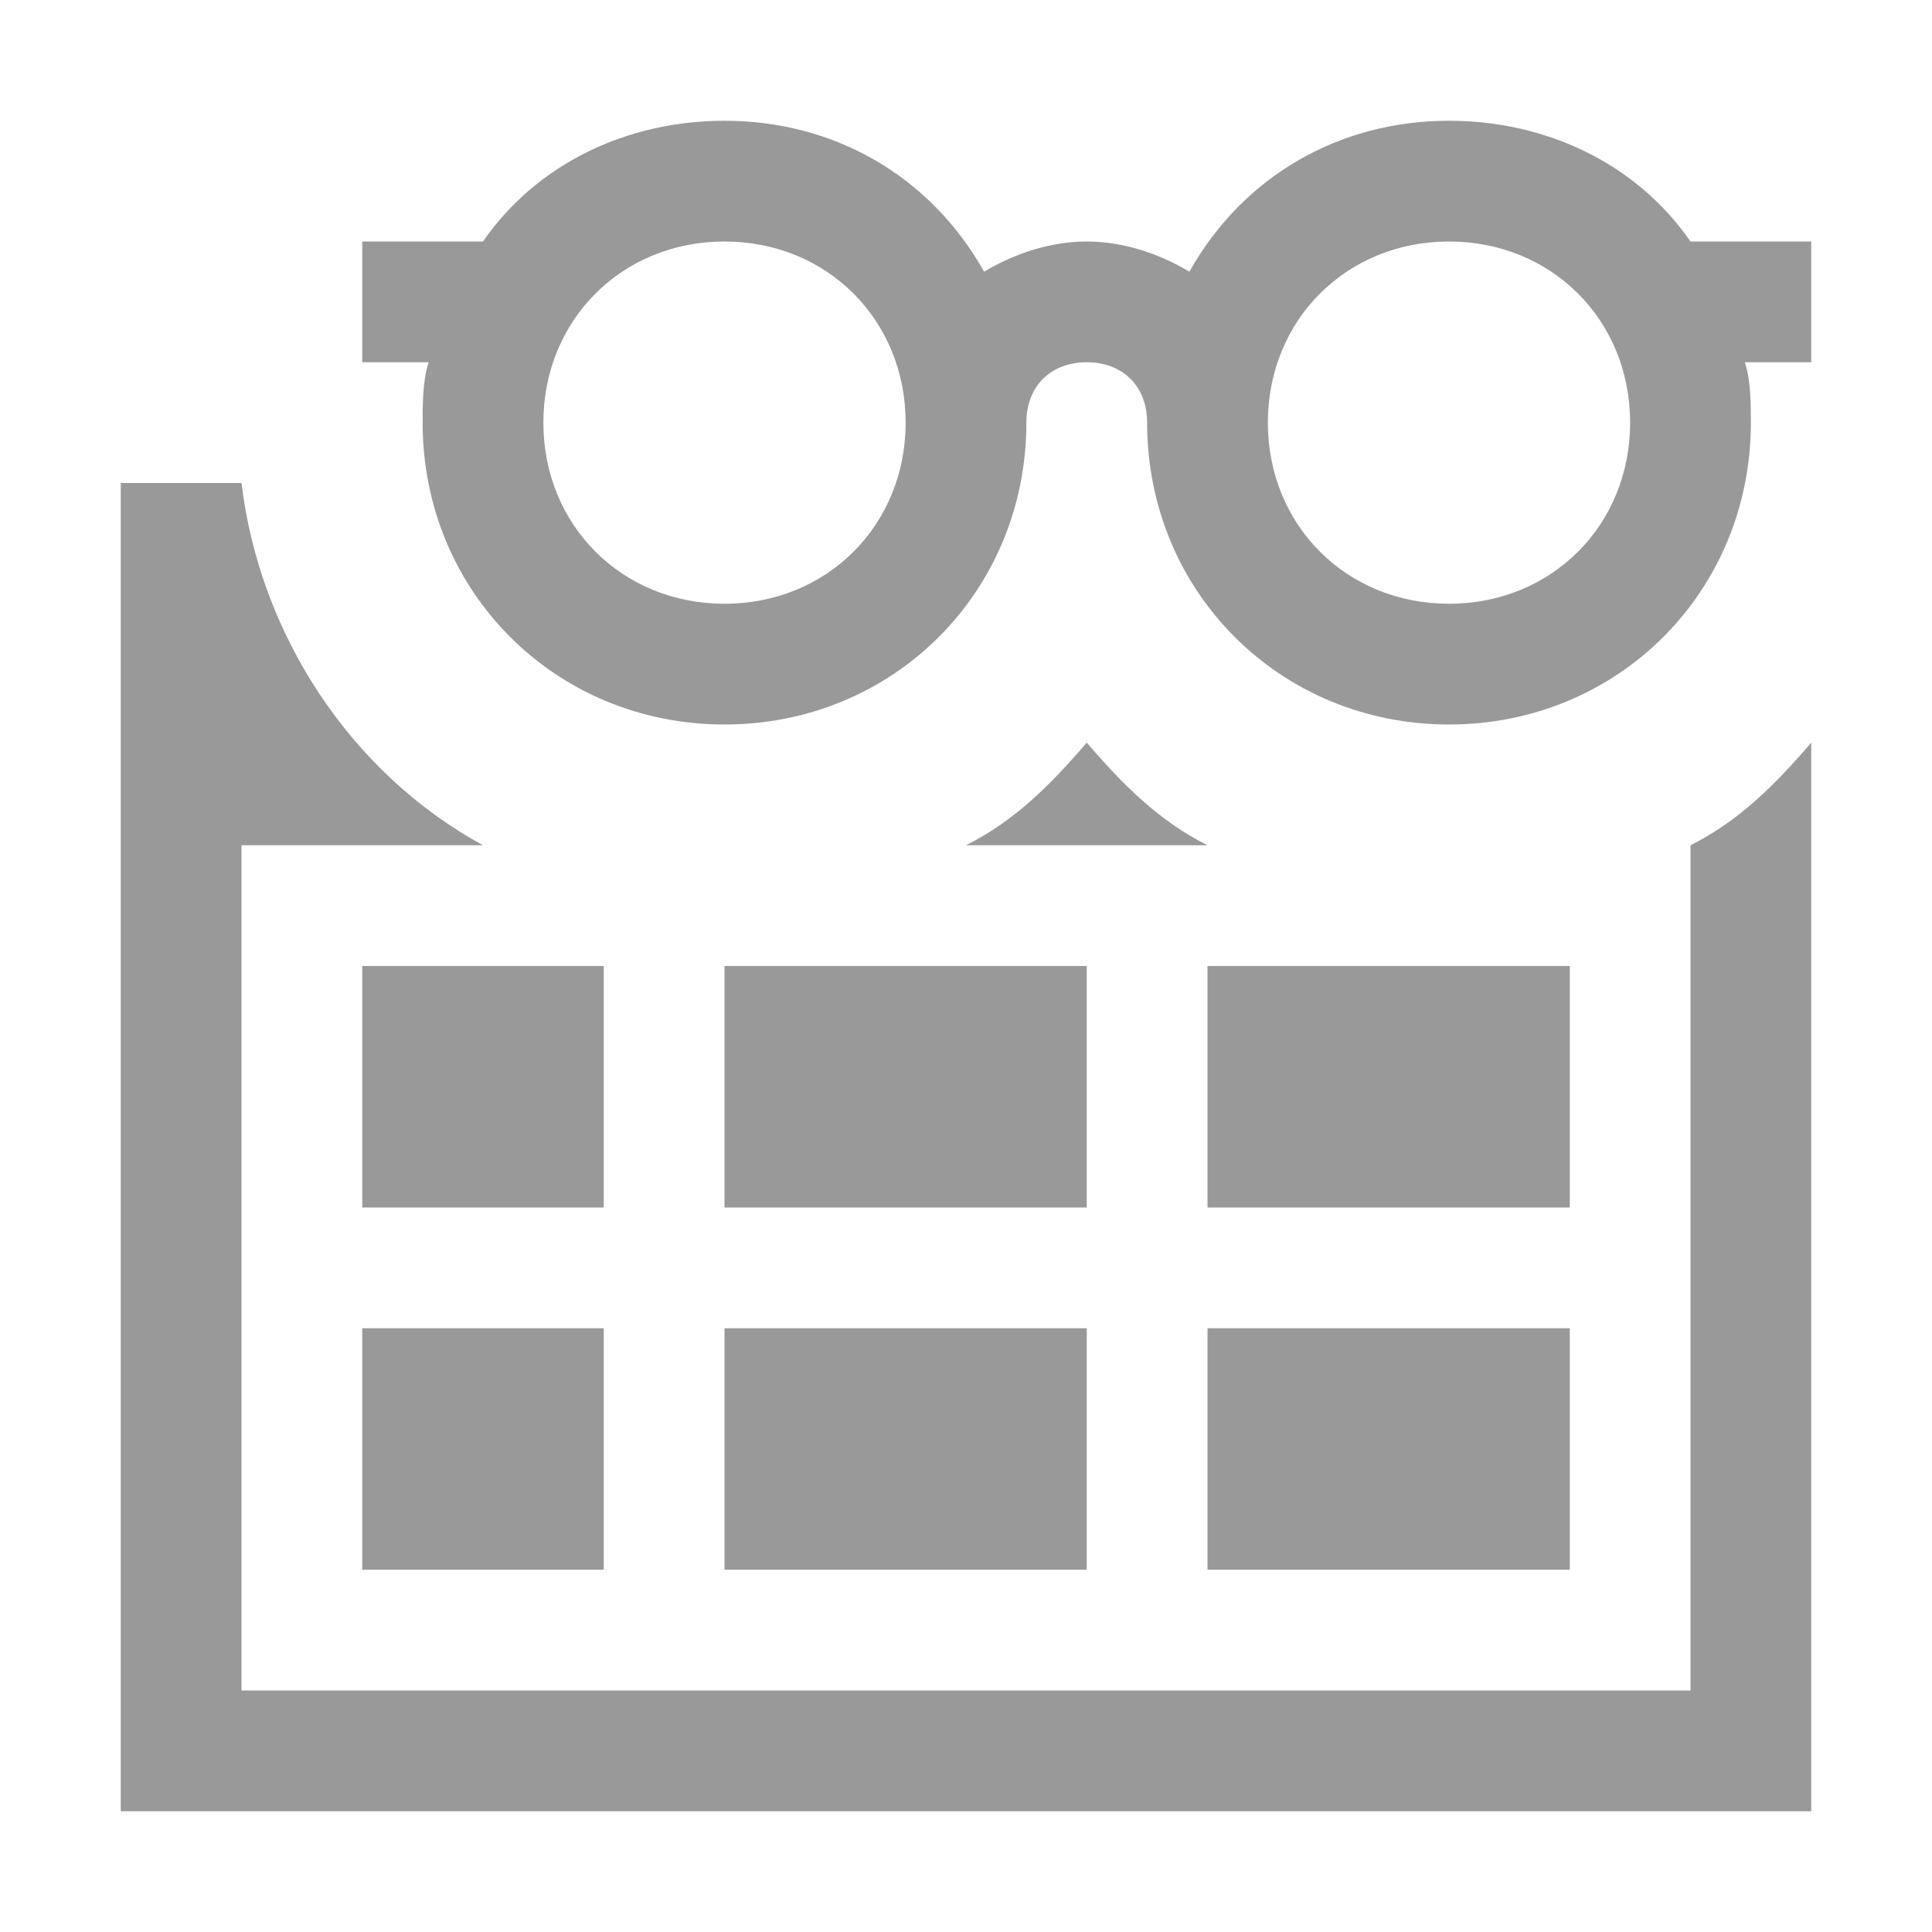
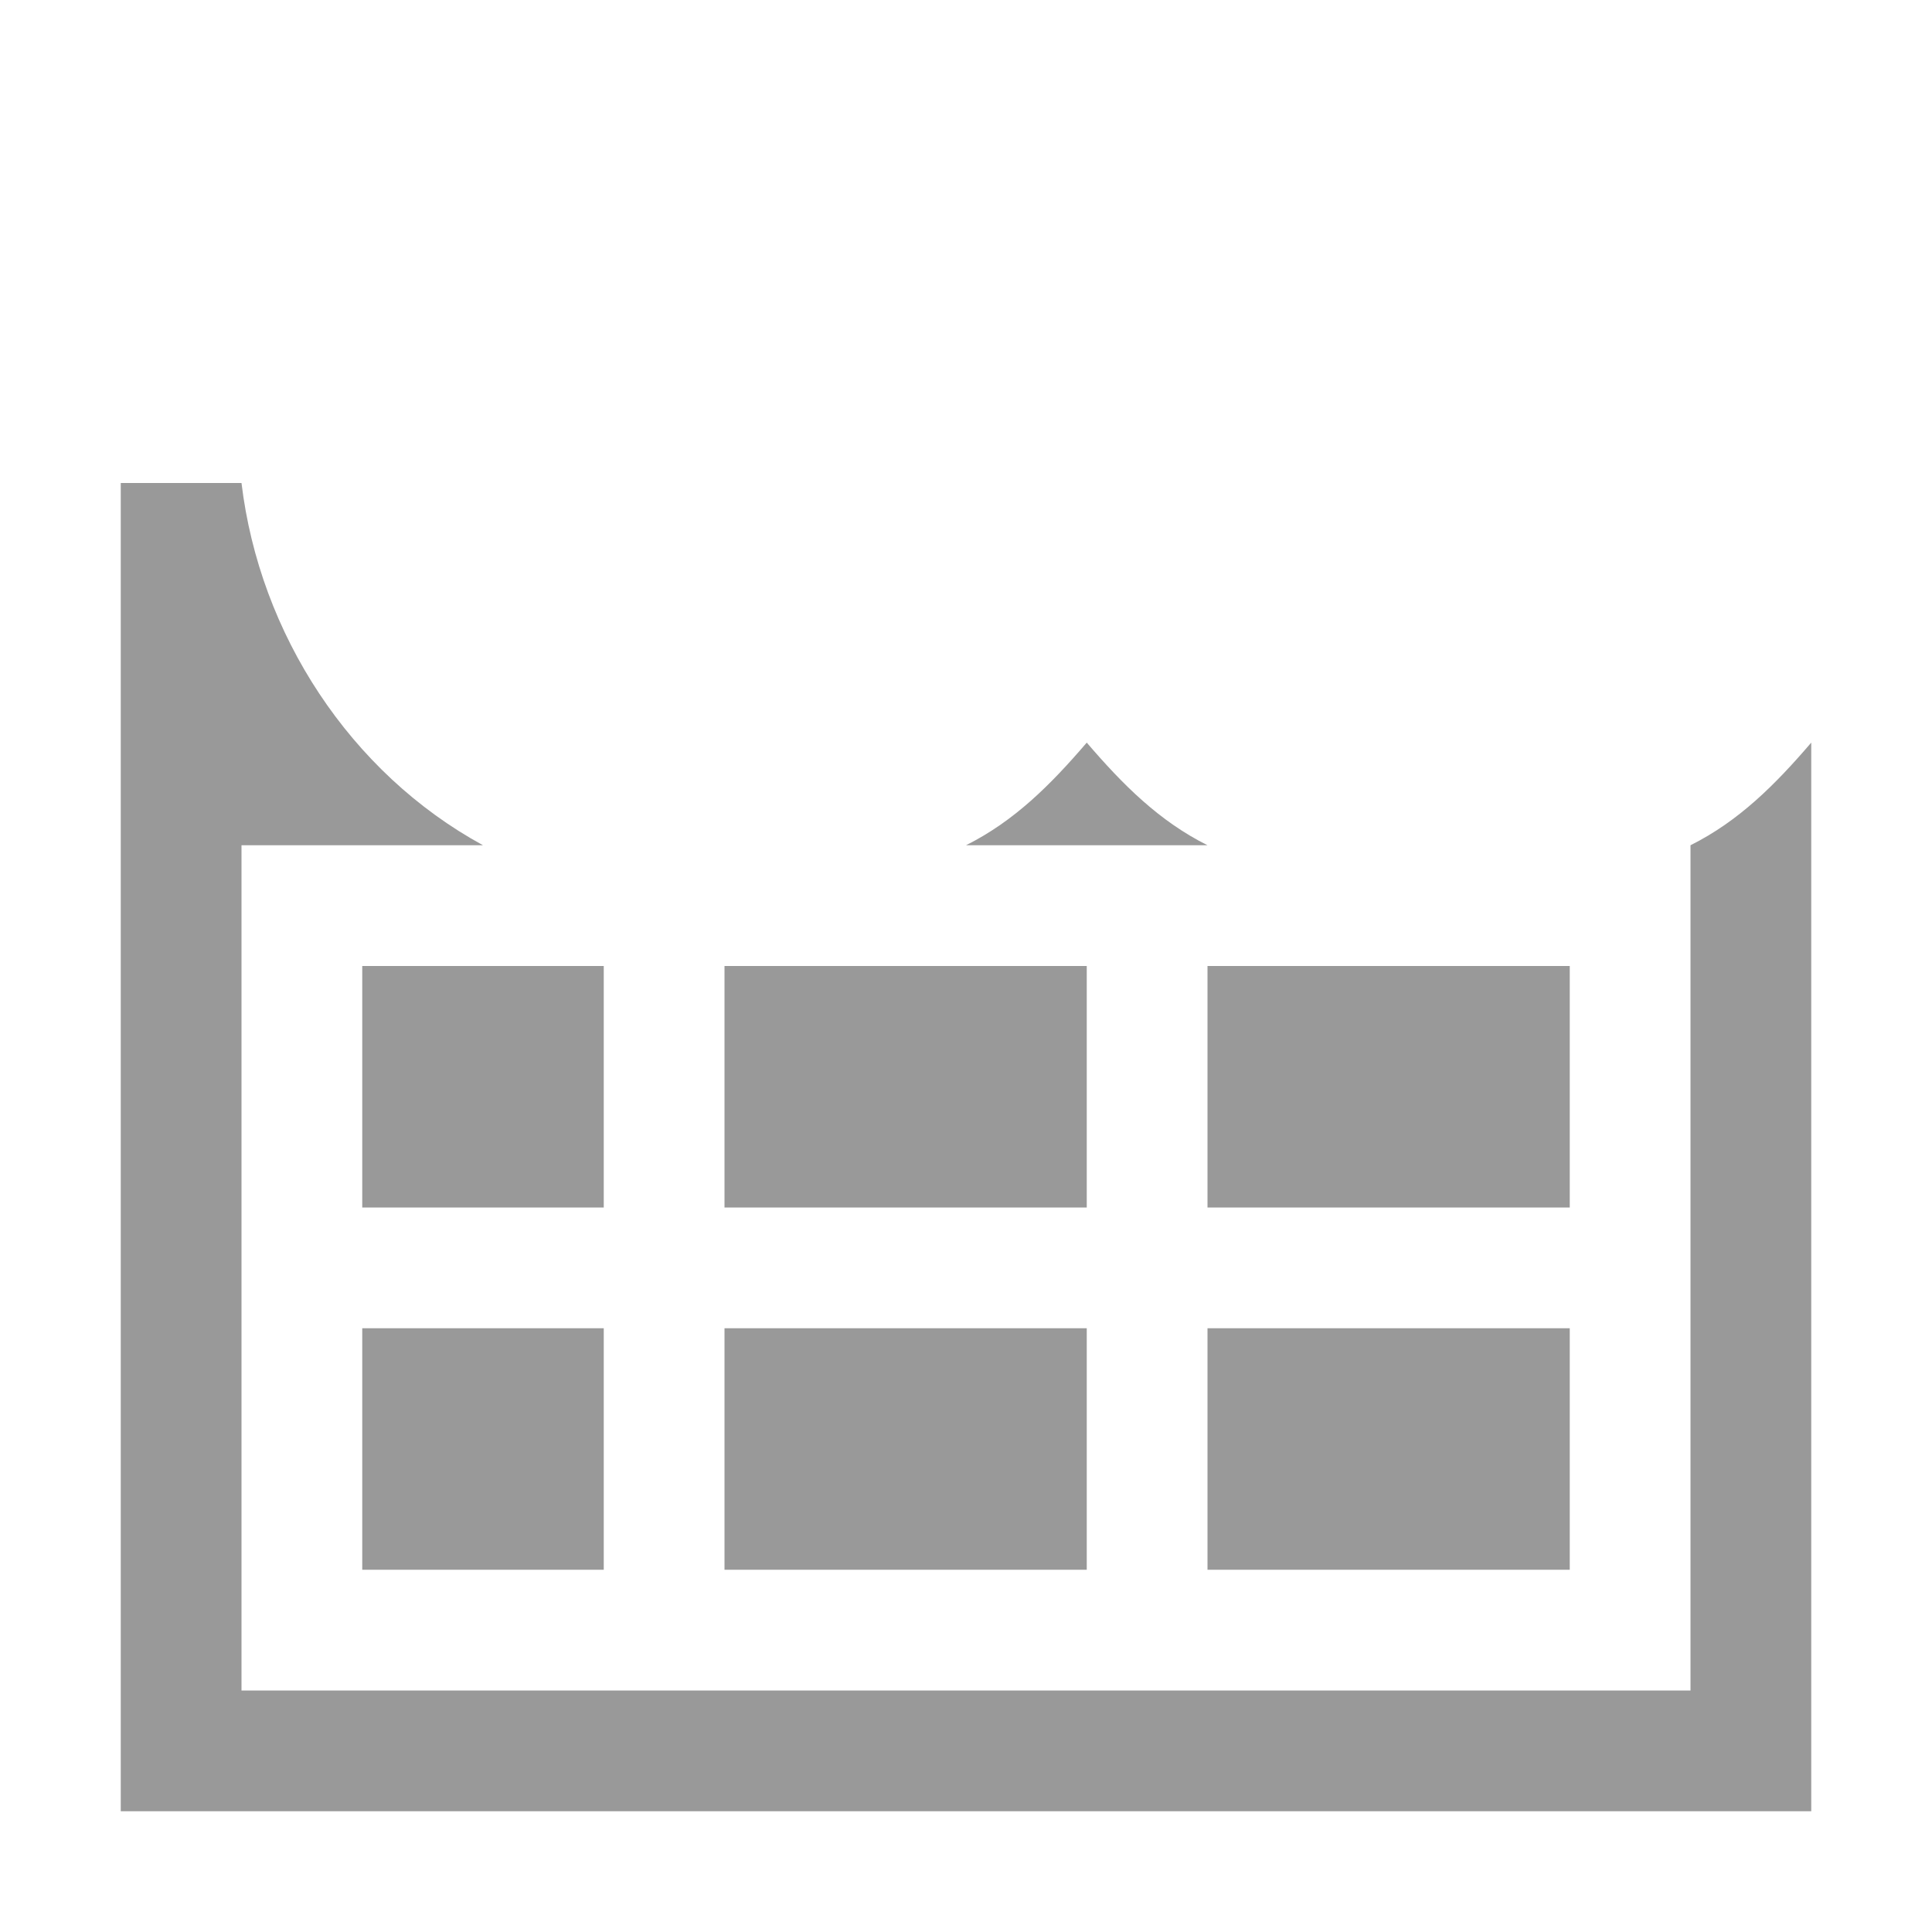
<svg xmlns="http://www.w3.org/2000/svg" viewBox="0 0 32 32">
  <path fill="#999" d="m2 8v22h28v-17.7c-.6.7-1.2 1.3-2 1.7v14h-24v-14h4c-2.2-1.2-3.7-3.5-4-6zm16 4.3c-.6.7-1.2 1.3-2 1.7h4c-.8-.4-1.4-1-2-1.7zm-12 3.7v4h4v-4zm6 0v4h6v-4zm8 0v4h6v-4zm-14 6v4h4v-4zm6 0v4h6v-4zm8 0v4h6v-4z" />
-   <path fill="#999" d="m12 2c-1.6 0-3.1.7-4 2h-2v2h1.1c-.1.3-.1.7-.1 1 0 2.8 2.2 5 5 5s5-2.2 5-5c0-.6.4-1 1-1s1 .4 1 1c0 2.8 2.2 5 5 5s5-2.2 5-5c0-.3 0-.7-.1-1h1.1v-2h-2c-.9-1.3-2.4-2-4-2-1.8 0-3.4.9-4.3 2.5-.5-.3-1.1-.5-1.7-.5s-1.2.2-1.7.5c-.9-1.6-2.5-2.5-4.3-2.5zm0 2c1.7 0 3 1.3 3 3s-1.3 3-3 3-3-1.3-3-3 1.3-3 3-3zm12 0c1.7 0 3 1.3 3 3s-1.3 3-3 3-3-1.3-3-3 1.3-3 3-3z" />
</svg>